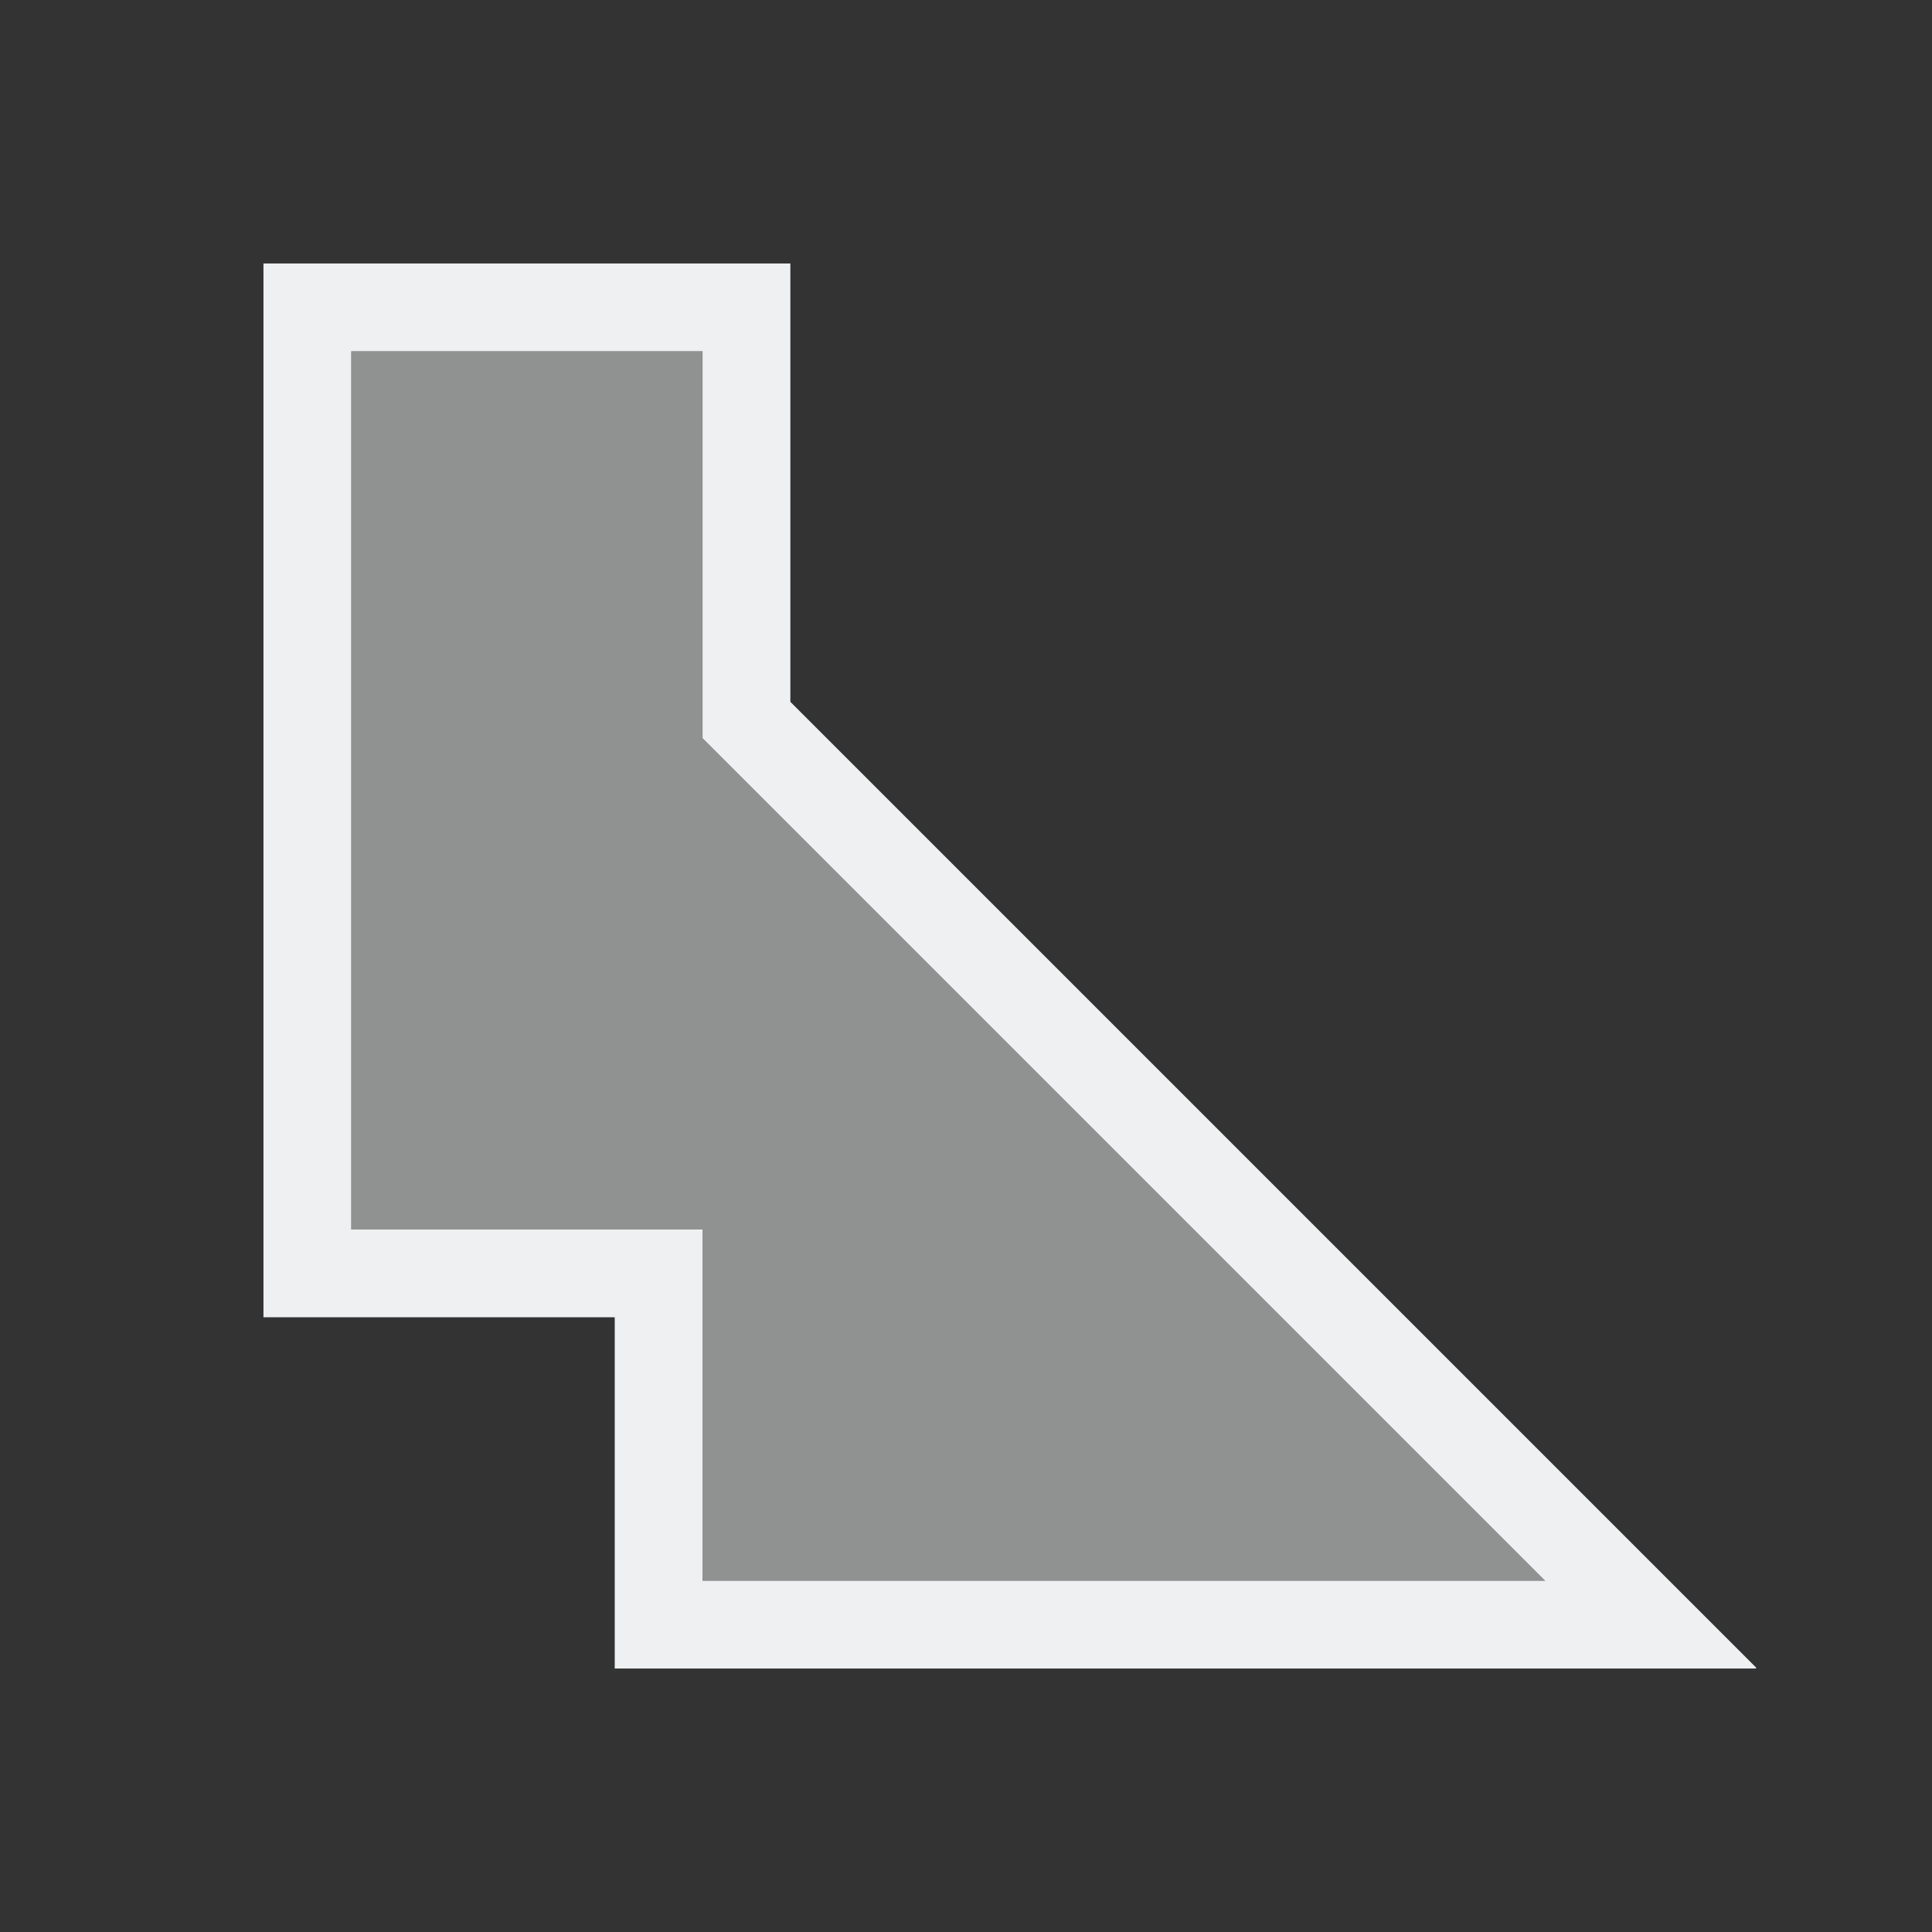
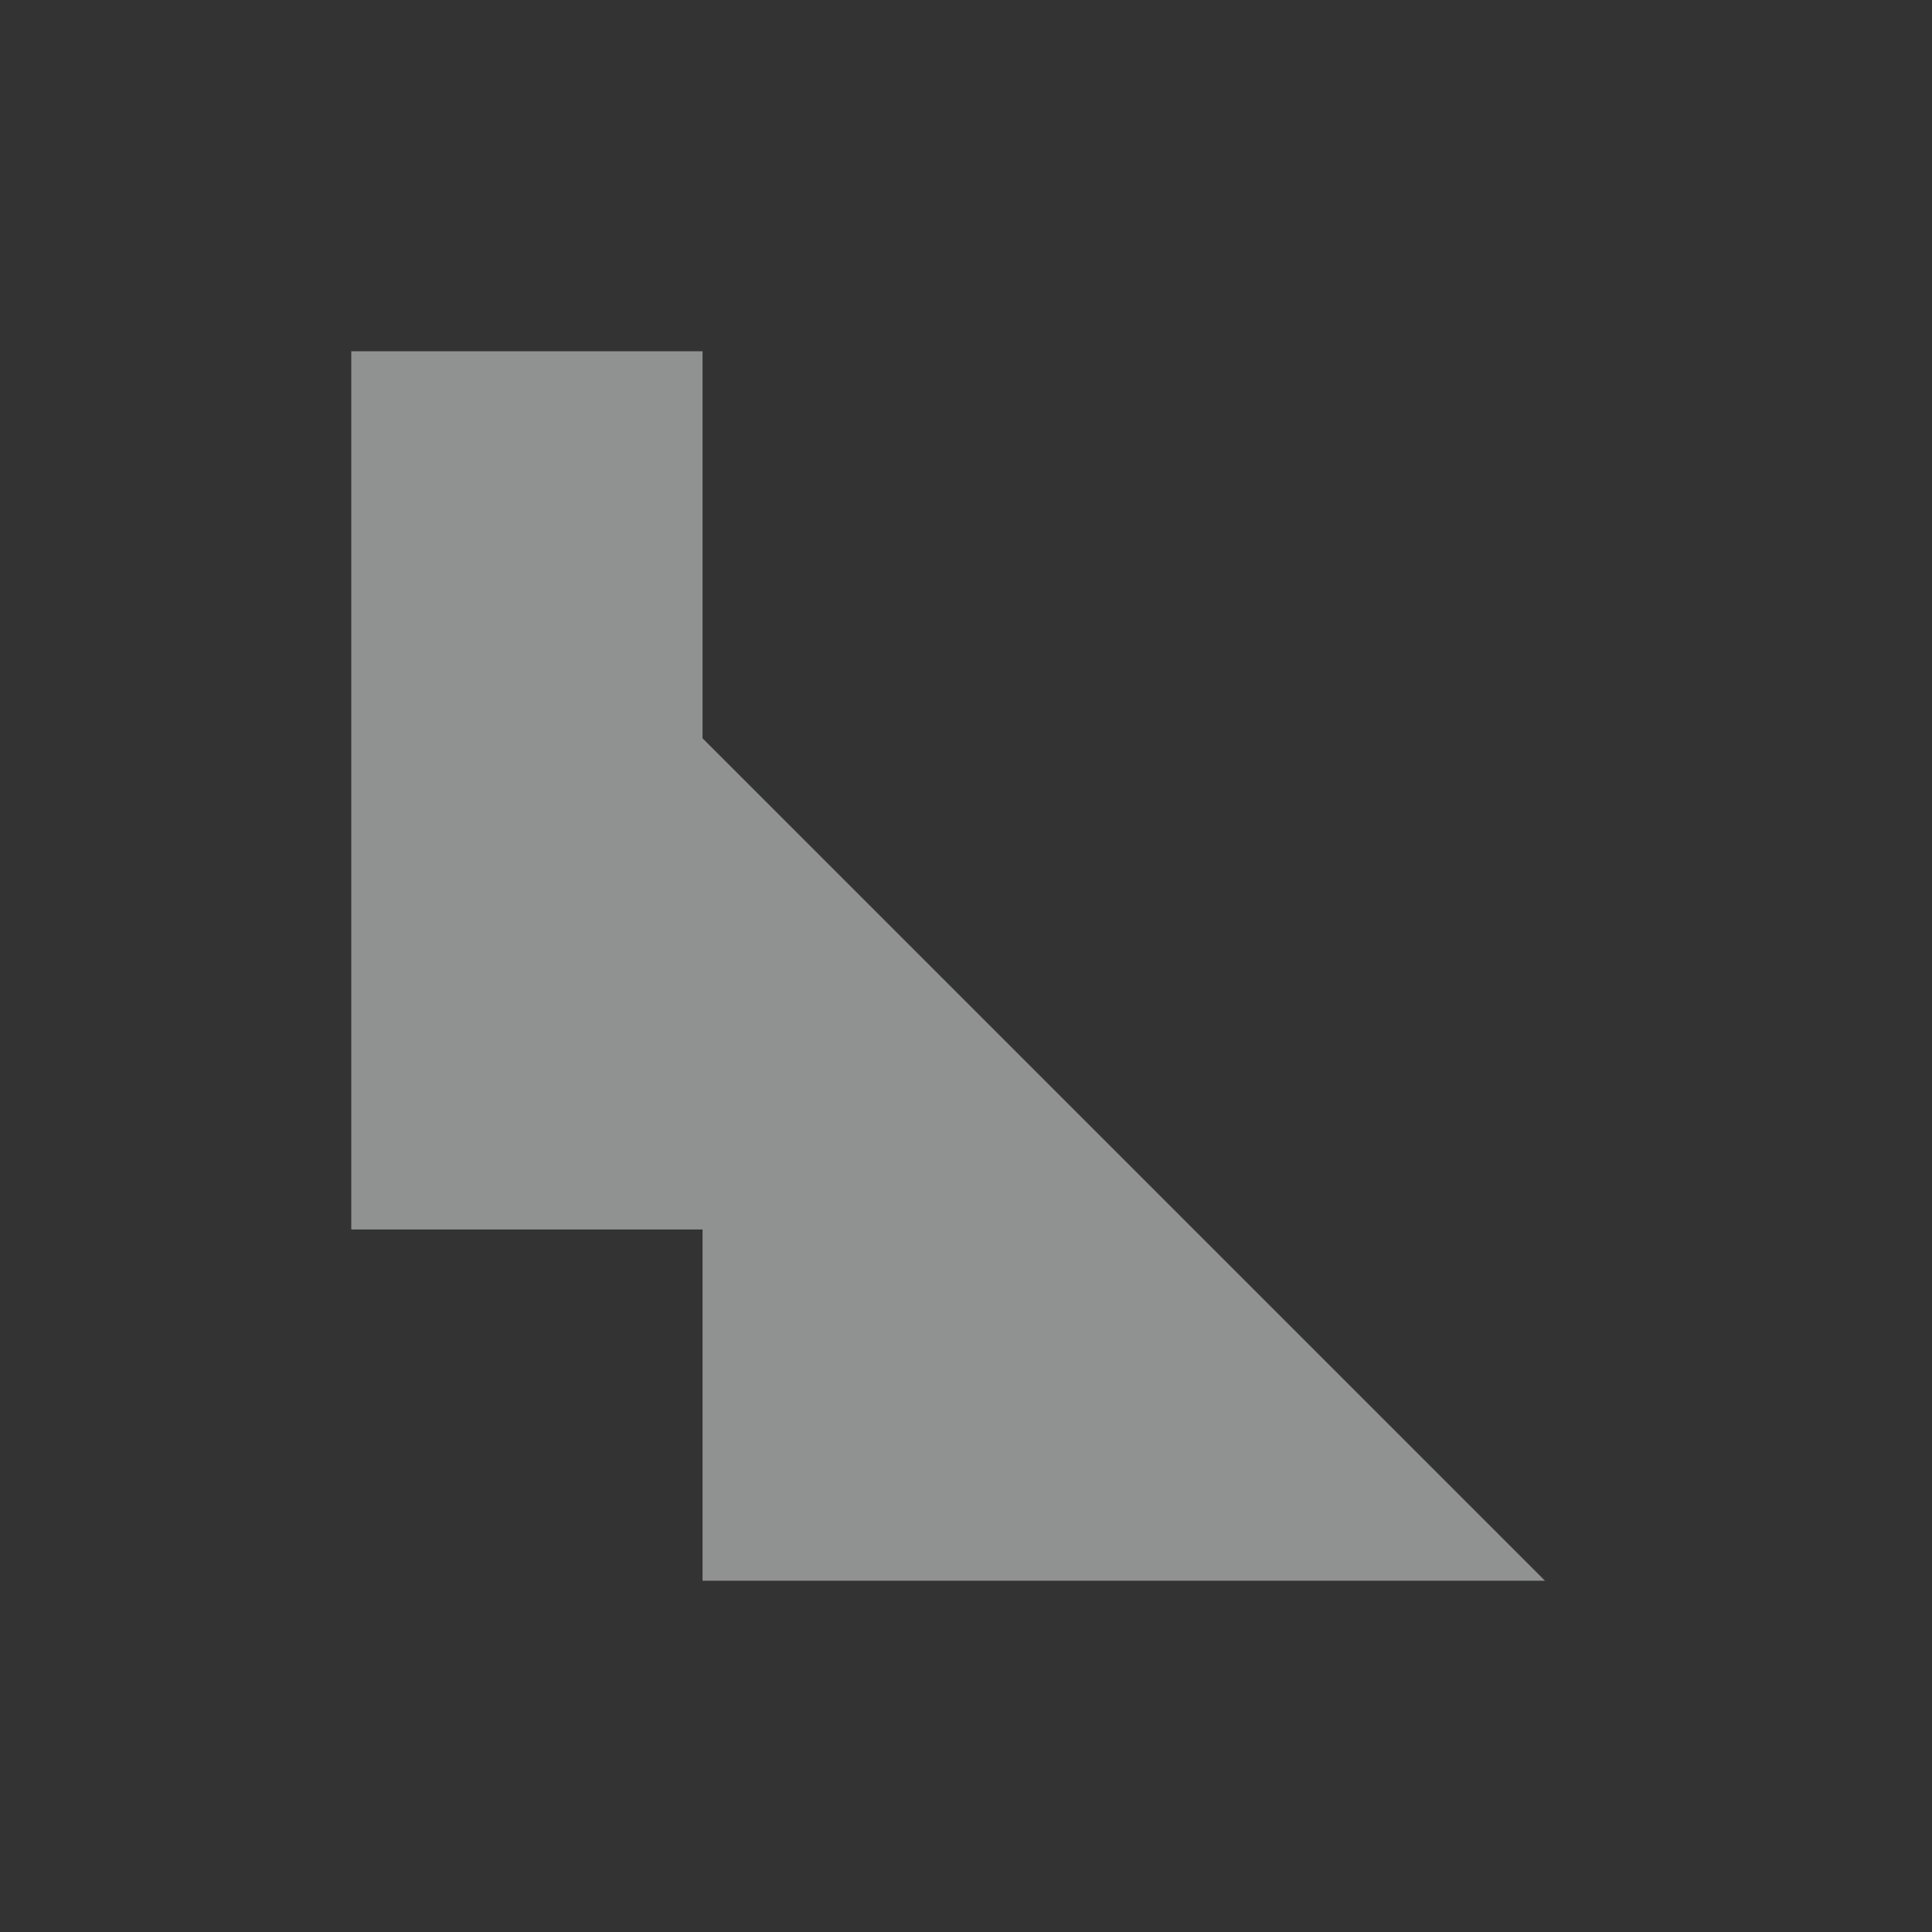
<svg xmlns="http://www.w3.org/2000/svg" viewBox="0 0 22 22">
  <rect x="0" y="0" width="22" height="22" fill="#333333" stroke="none" />
  <defs id="defs3051">
    <style type="text/css" id="current-color-scheme">
      .ColorScheme-Text {
        color:#eff0f1;
      }
      </style>
  </defs>
-   <path style="fill:currentColor;fill-opacity:1;stroke:none" d="M 3 3 L 3 4 L 3 14 L 3 15 L 7 15 L 7 19 L 8 19 L 19 19 L 19.992 19 L 20 18.992 L 11.707 10.699 L 9 7.992 L 9 4 L 9 3 L 4 3 L 3 3 z M 4 4 L 8 4 L 8 8 L 8 8.406 L 11 11.406 L 17.594 18 L 8 18 L 8 14 L 7 14 L 4 14 L 4 4 z " class="ColorScheme-Text" />
  <path style="fill:currentColor;fill-opacity:0.5;stroke:none" d="m 568.879,625.648 -9.593,-9.593 0,-4.407 -4,0 0,10 4,0 0,4 z" class="ColorScheme-Text" transform="translate(-551.286,-607.648)" />
</svg>